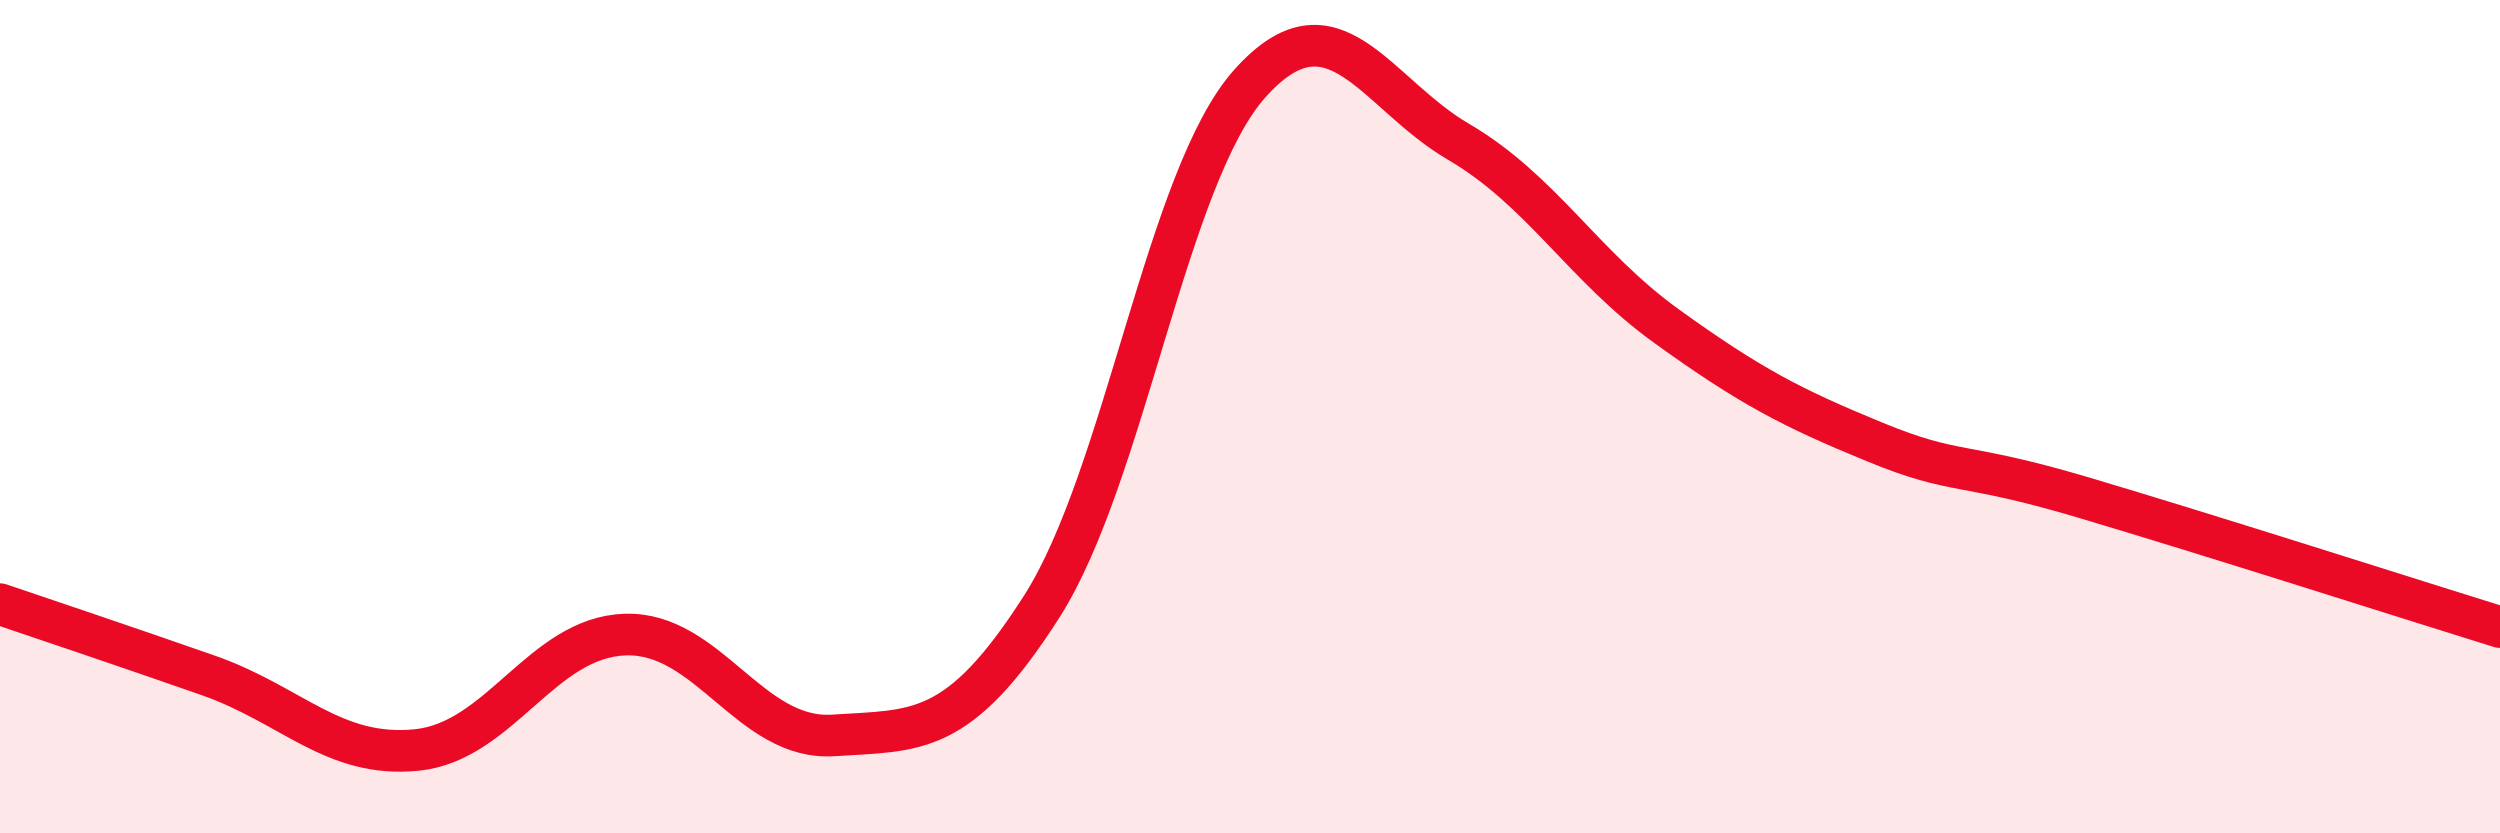
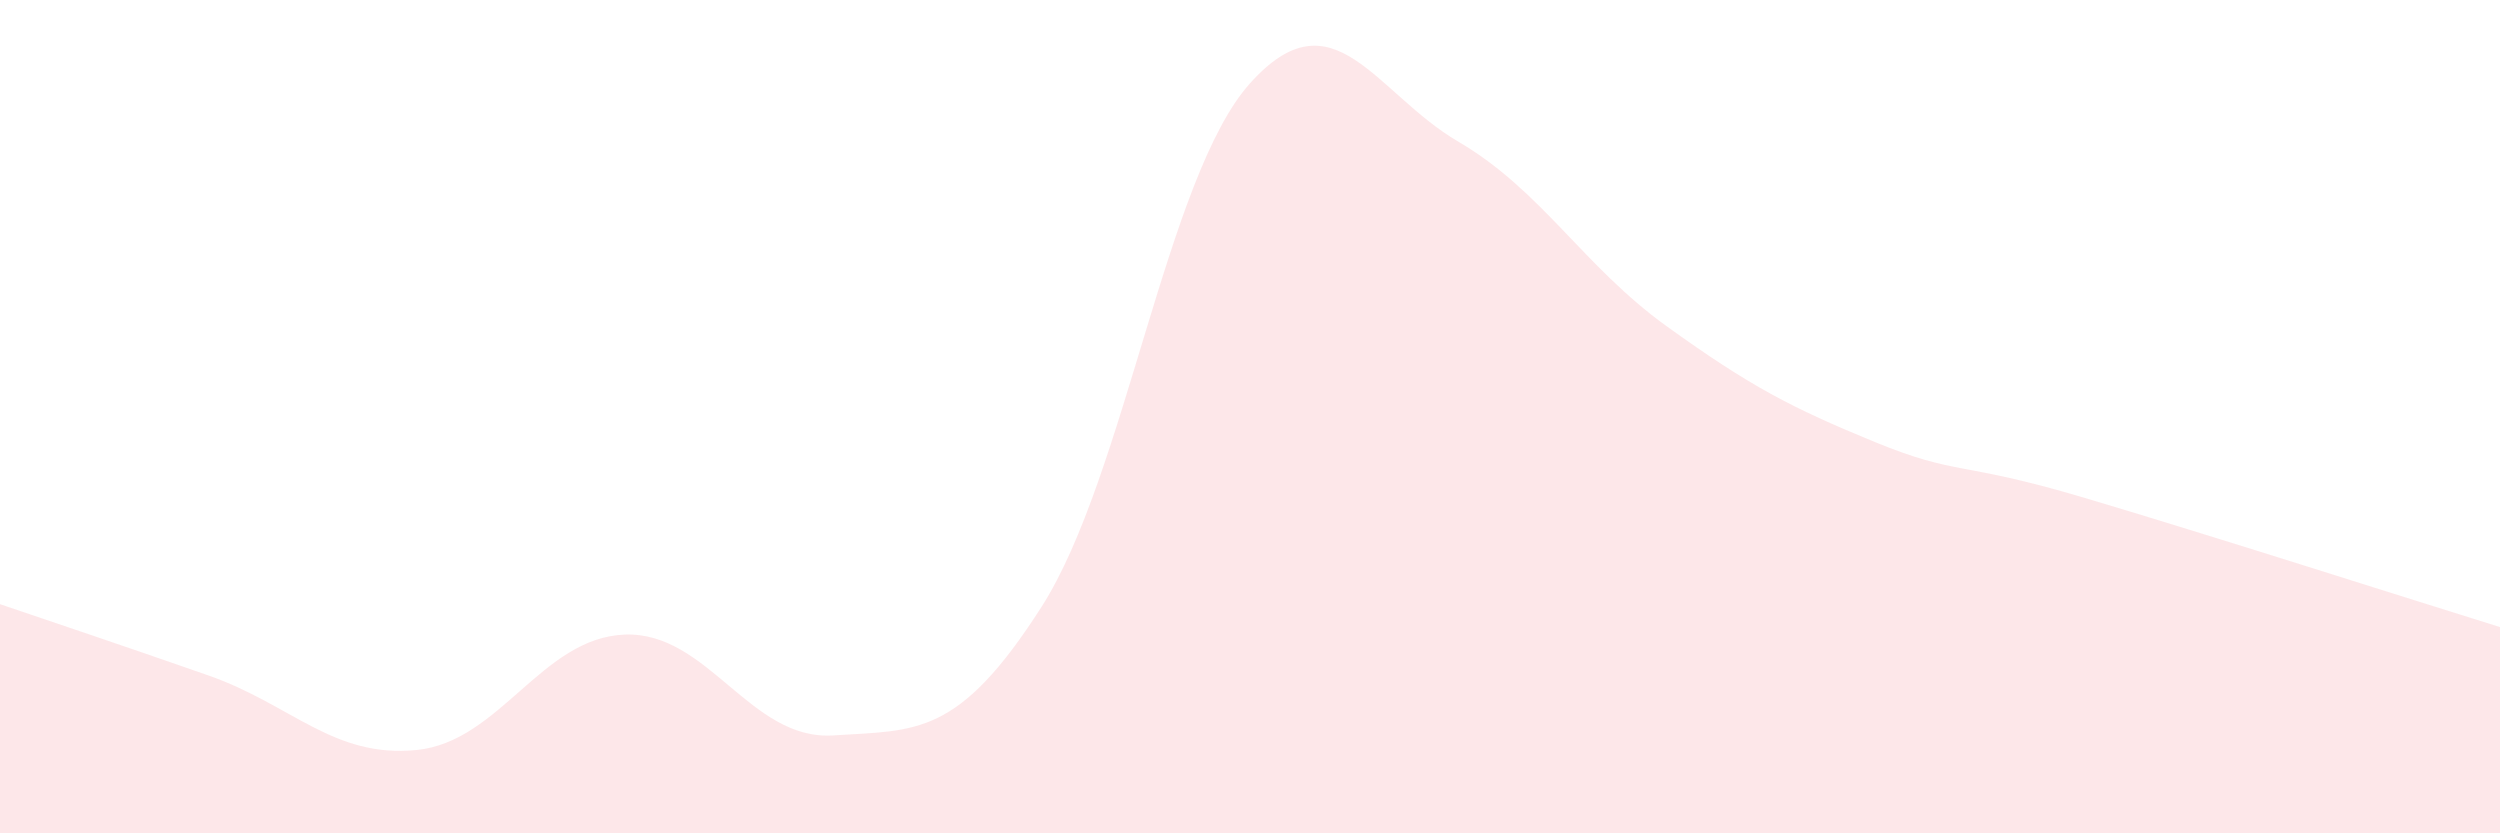
<svg xmlns="http://www.w3.org/2000/svg" width="60" height="20" viewBox="0 0 60 20">
  <path d="M 0,14.5 C 1,14.84 3,15.51 5,16.21 C 7,16.91 8,18.2 10,18 C 12,17.8 13,15.3 15,15.23 C 17,15.16 18,17.78 20,17.65 C 22,17.52 23,17.69 25,14.56 C 27,11.43 28,4.23 30,2 C 32,-0.23 33,2.23 35,3.4 C 37,4.57 38,6.39 40,7.83 C 42,9.27 43,9.79 45,10.61 C 47,11.43 47,11.05 50,11.94 C 53,12.83 58,14.43 60,15.05L60 20L0 20Z" fill="#EB0A25" opacity="0.1" stroke-linecap="round" stroke-linejoin="round" />
-   <path d="M 0,14.5 C 1,14.84 3,15.51 5,16.21 C 7,16.91 8,18.2 10,18 C 12,17.8 13,15.3 15,15.23 C 17,15.16 18,17.78 20,17.65 C 22,17.52 23,17.69 25,14.56 C 27,11.43 28,4.23 30,2 C 32,-0.23 33,2.23 35,3.4 C 37,4.57 38,6.39 40,7.83 C 42,9.27 43,9.79 45,10.61 C 47,11.43 47,11.05 50,11.94 C 53,12.83 58,14.43 60,15.05" stroke="#EB0A25" stroke-width="1" fill="none" stroke-linecap="round" stroke-linejoin="round" />
</svg>